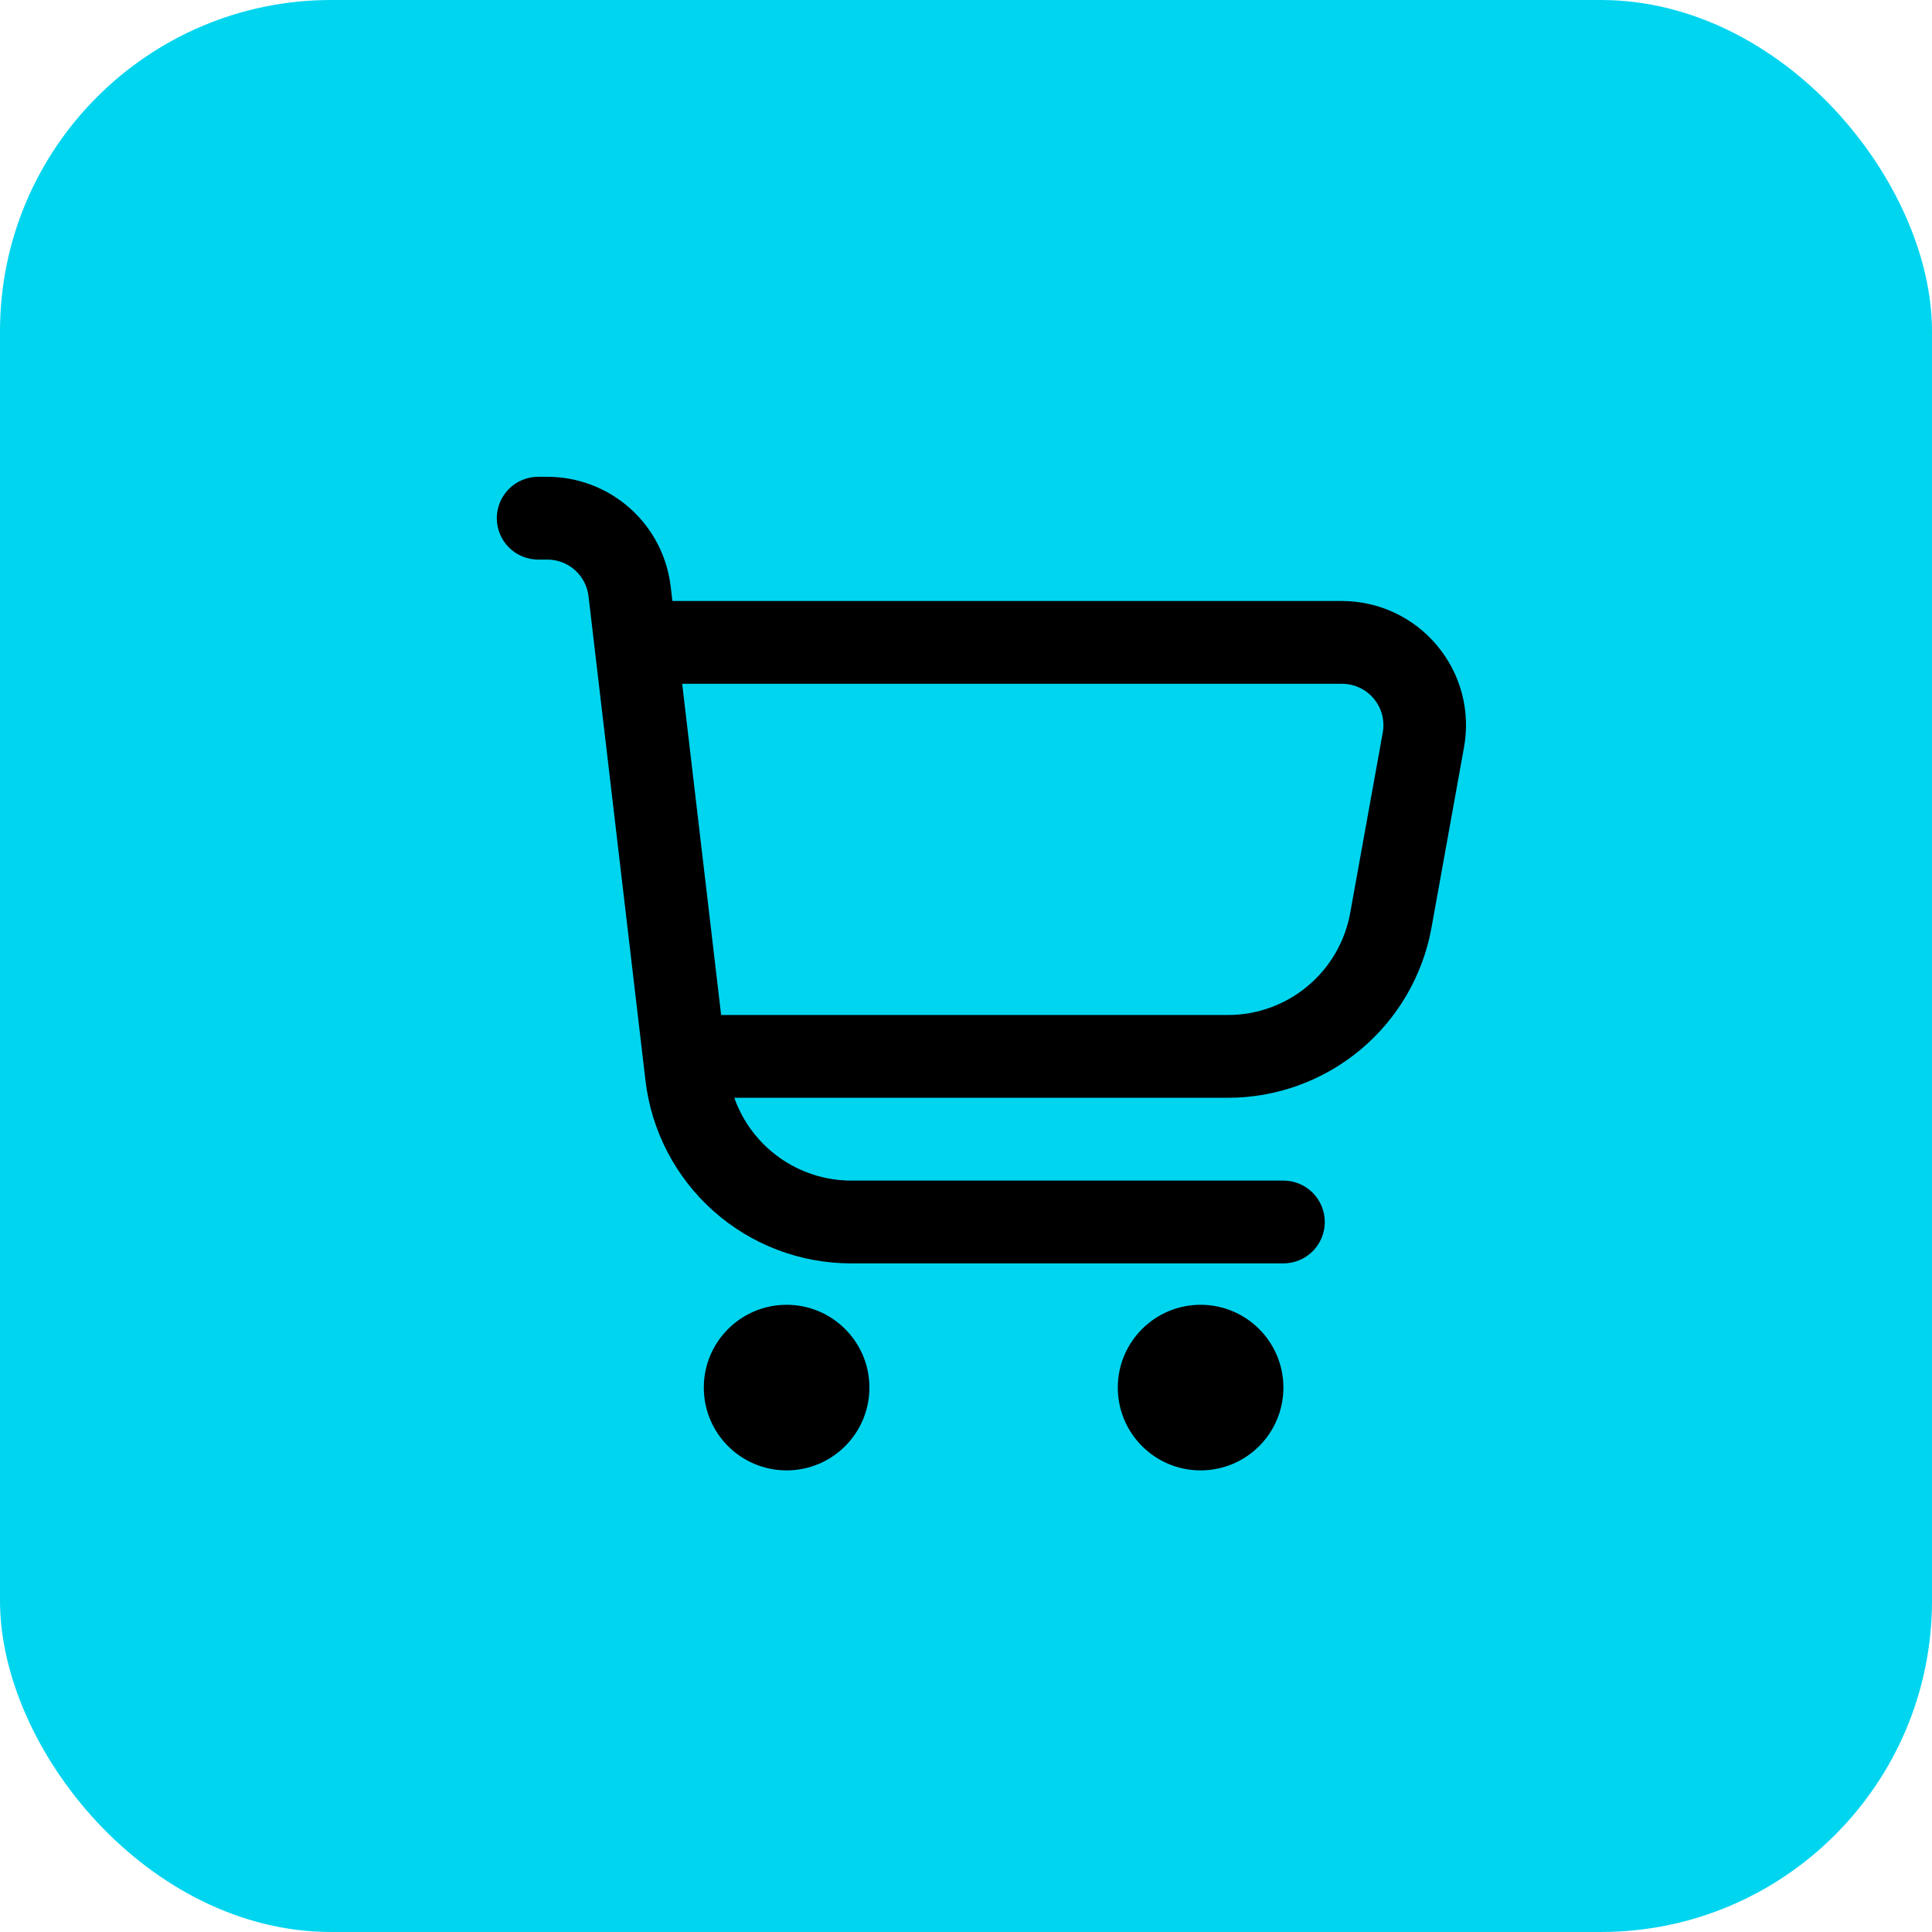
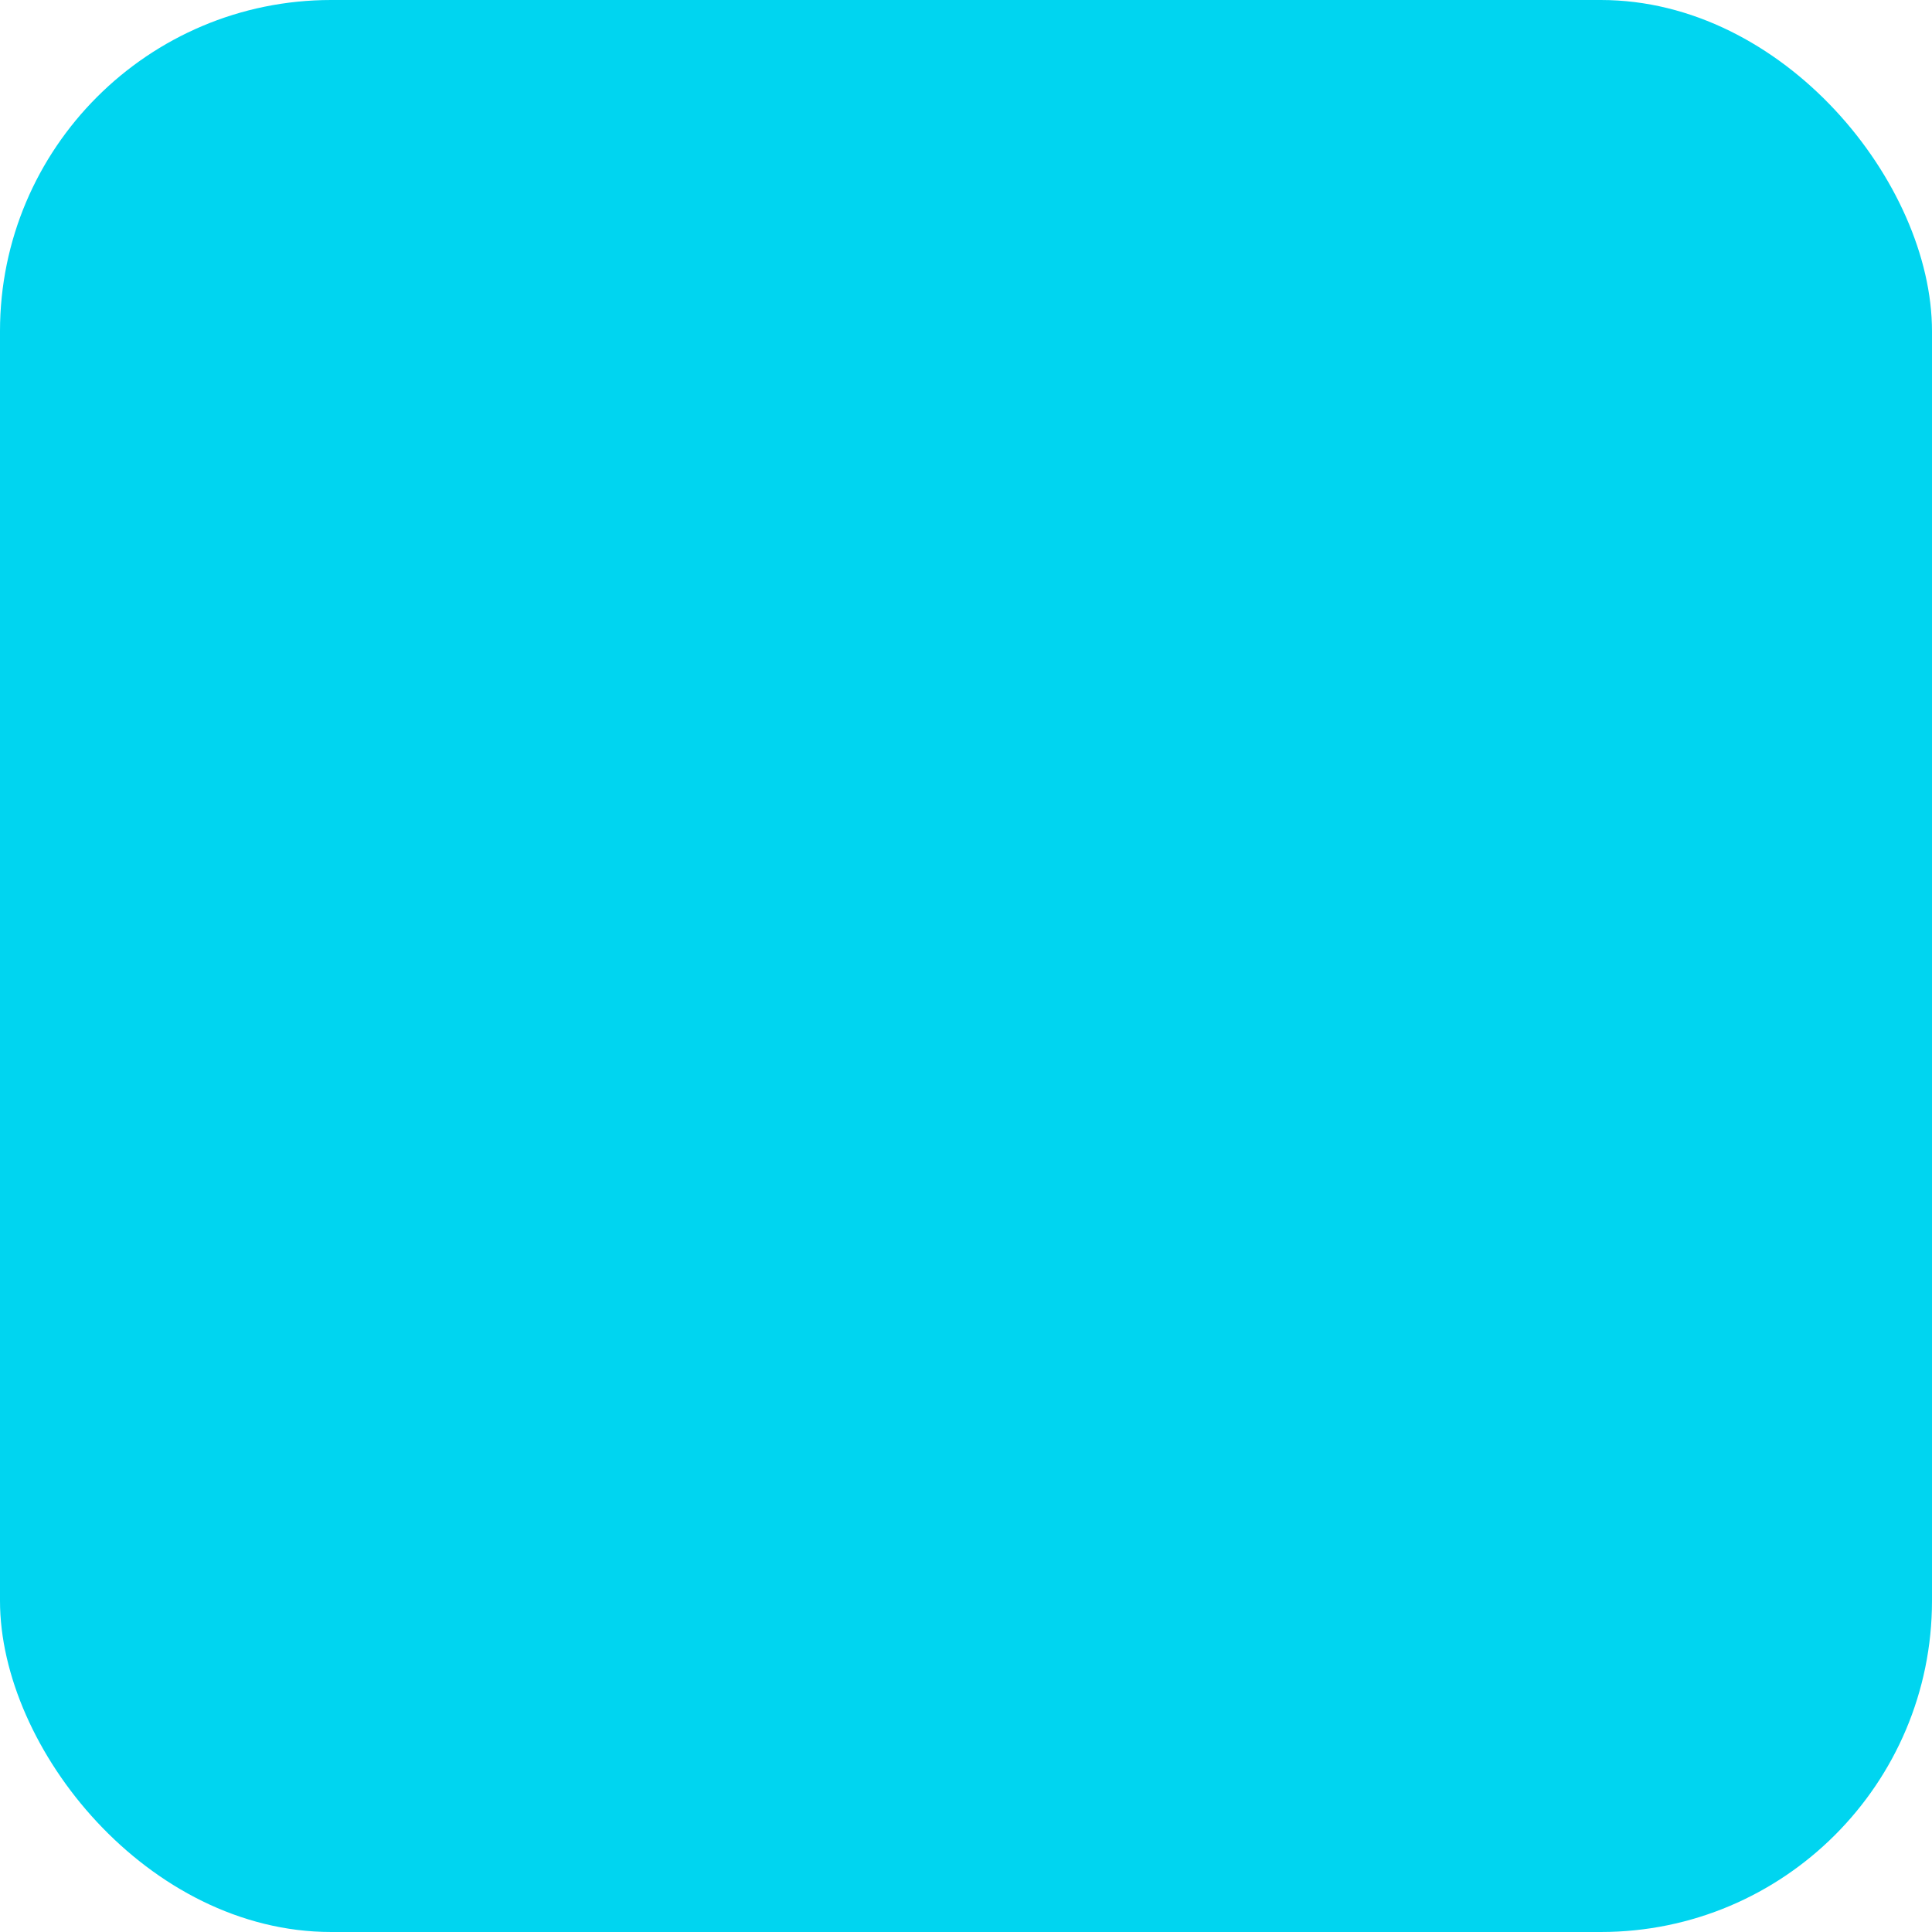
<svg xmlns="http://www.w3.org/2000/svg" width="70" height="70" viewBox="0 0 70 70" fill="none">
  <rect width="70" height="70" rx="12" fill="#00D5F0" />
  <g clip-path="url(#clip0_2061_113009)">
-     <path d="M52.069 23.391C51.648 22.884 51.119 22.477 50.522 22.198C49.925 21.919 49.274 21.775 48.615 21.775H24.363L24.3 21.249C24.171 20.154 23.645 19.145 22.822 18.413C21.998 17.681 20.935 17.276 19.833 17.275H19.5C19.102 17.275 18.721 17.433 18.439 17.715C18.158 17.996 18 18.378 18 18.775C18 19.173 18.158 19.555 18.439 19.836C18.721 20.117 19.102 20.275 19.5 20.275H19.833C20.2 20.275 20.555 20.41 20.83 20.654C21.104 20.899 21.279 21.235 21.323 21.6L23.387 39.15C23.601 40.975 24.478 42.658 25.851 43.879C27.224 45.101 28.998 45.775 30.835 45.775H46.5C46.898 45.775 47.279 45.617 47.561 45.336C47.842 45.055 48 44.673 48 44.275C48 43.878 47.842 43.496 47.561 43.215C47.279 42.933 46.898 42.775 46.5 42.775H30.835C29.907 42.773 29.002 42.483 28.245 41.946C27.488 41.409 26.915 40.651 26.605 39.775H44.486C46.244 39.776 47.947 39.158 49.296 38.03C50.645 36.902 51.555 35.336 51.867 33.606L53.044 27.075C53.162 26.427 53.136 25.761 52.967 25.124C52.799 24.488 52.492 23.896 52.069 23.391ZM50.1 26.542L48.921 33.073C48.734 34.113 48.187 35.053 47.376 35.73C46.565 36.407 45.542 36.777 44.486 36.775H26.128L24.717 24.775H48.615C48.835 24.774 49.053 24.821 49.253 24.914C49.453 25.006 49.63 25.142 49.772 25.31C49.914 25.479 50.017 25.677 50.074 25.89C50.13 26.103 50.139 26.326 50.1 26.542Z" fill="black" />
-     <path d="M28.5 53.275C30.157 53.275 31.5 51.932 31.5 50.275C31.5 48.618 30.157 47.275 28.5 47.275C26.843 47.275 25.5 48.618 25.5 50.275C25.5 51.932 26.843 53.275 28.5 53.275Z" fill="black" />
-     <path d="M43.5 53.275C45.157 53.275 46.5 51.932 46.5 50.275C46.5 48.618 45.157 47.275 43.5 47.275C41.843 47.275 40.5 48.618 40.5 50.275C40.5 51.932 41.843 53.275 43.5 53.275Z" fill="black" />
-   </g>
+     </g>
  <defs>
    <clipPath id="clip0_2061_113009">
-       <rect width="36" height="36" fill="white" transform="translate(18 17.275)" />
-     </clipPath>
+       </clipPath>
  </defs>
</svg>